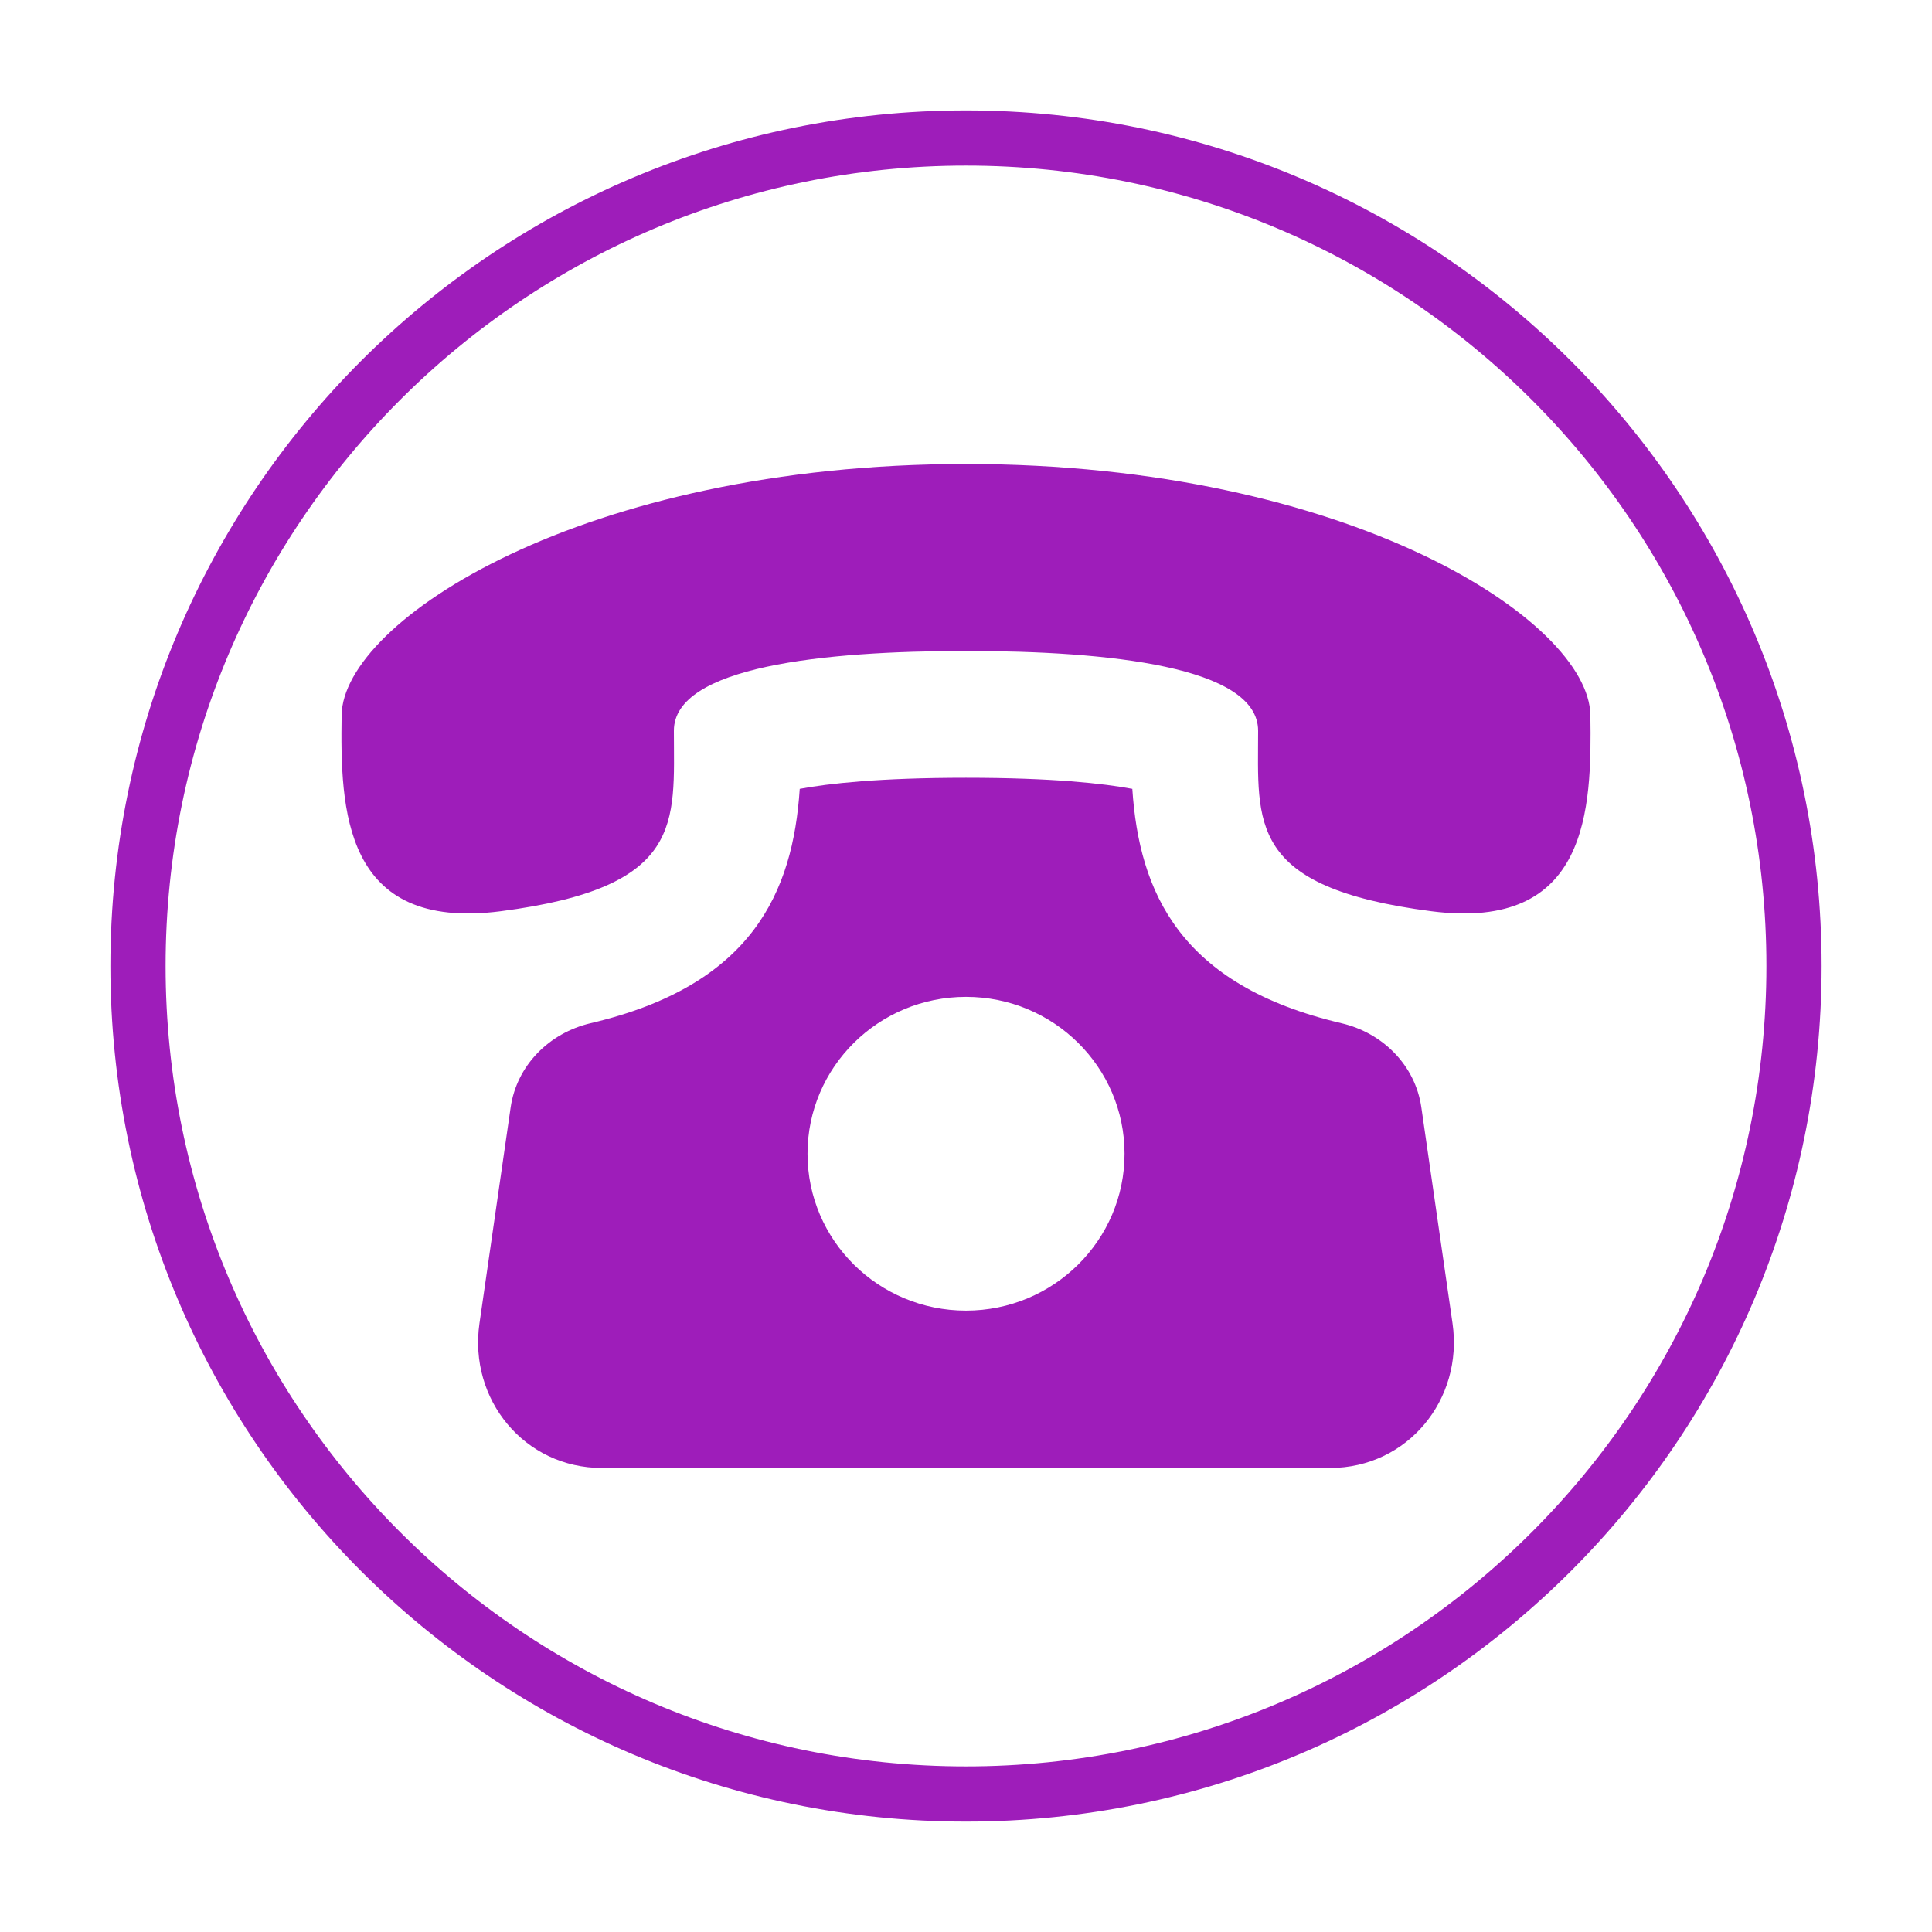
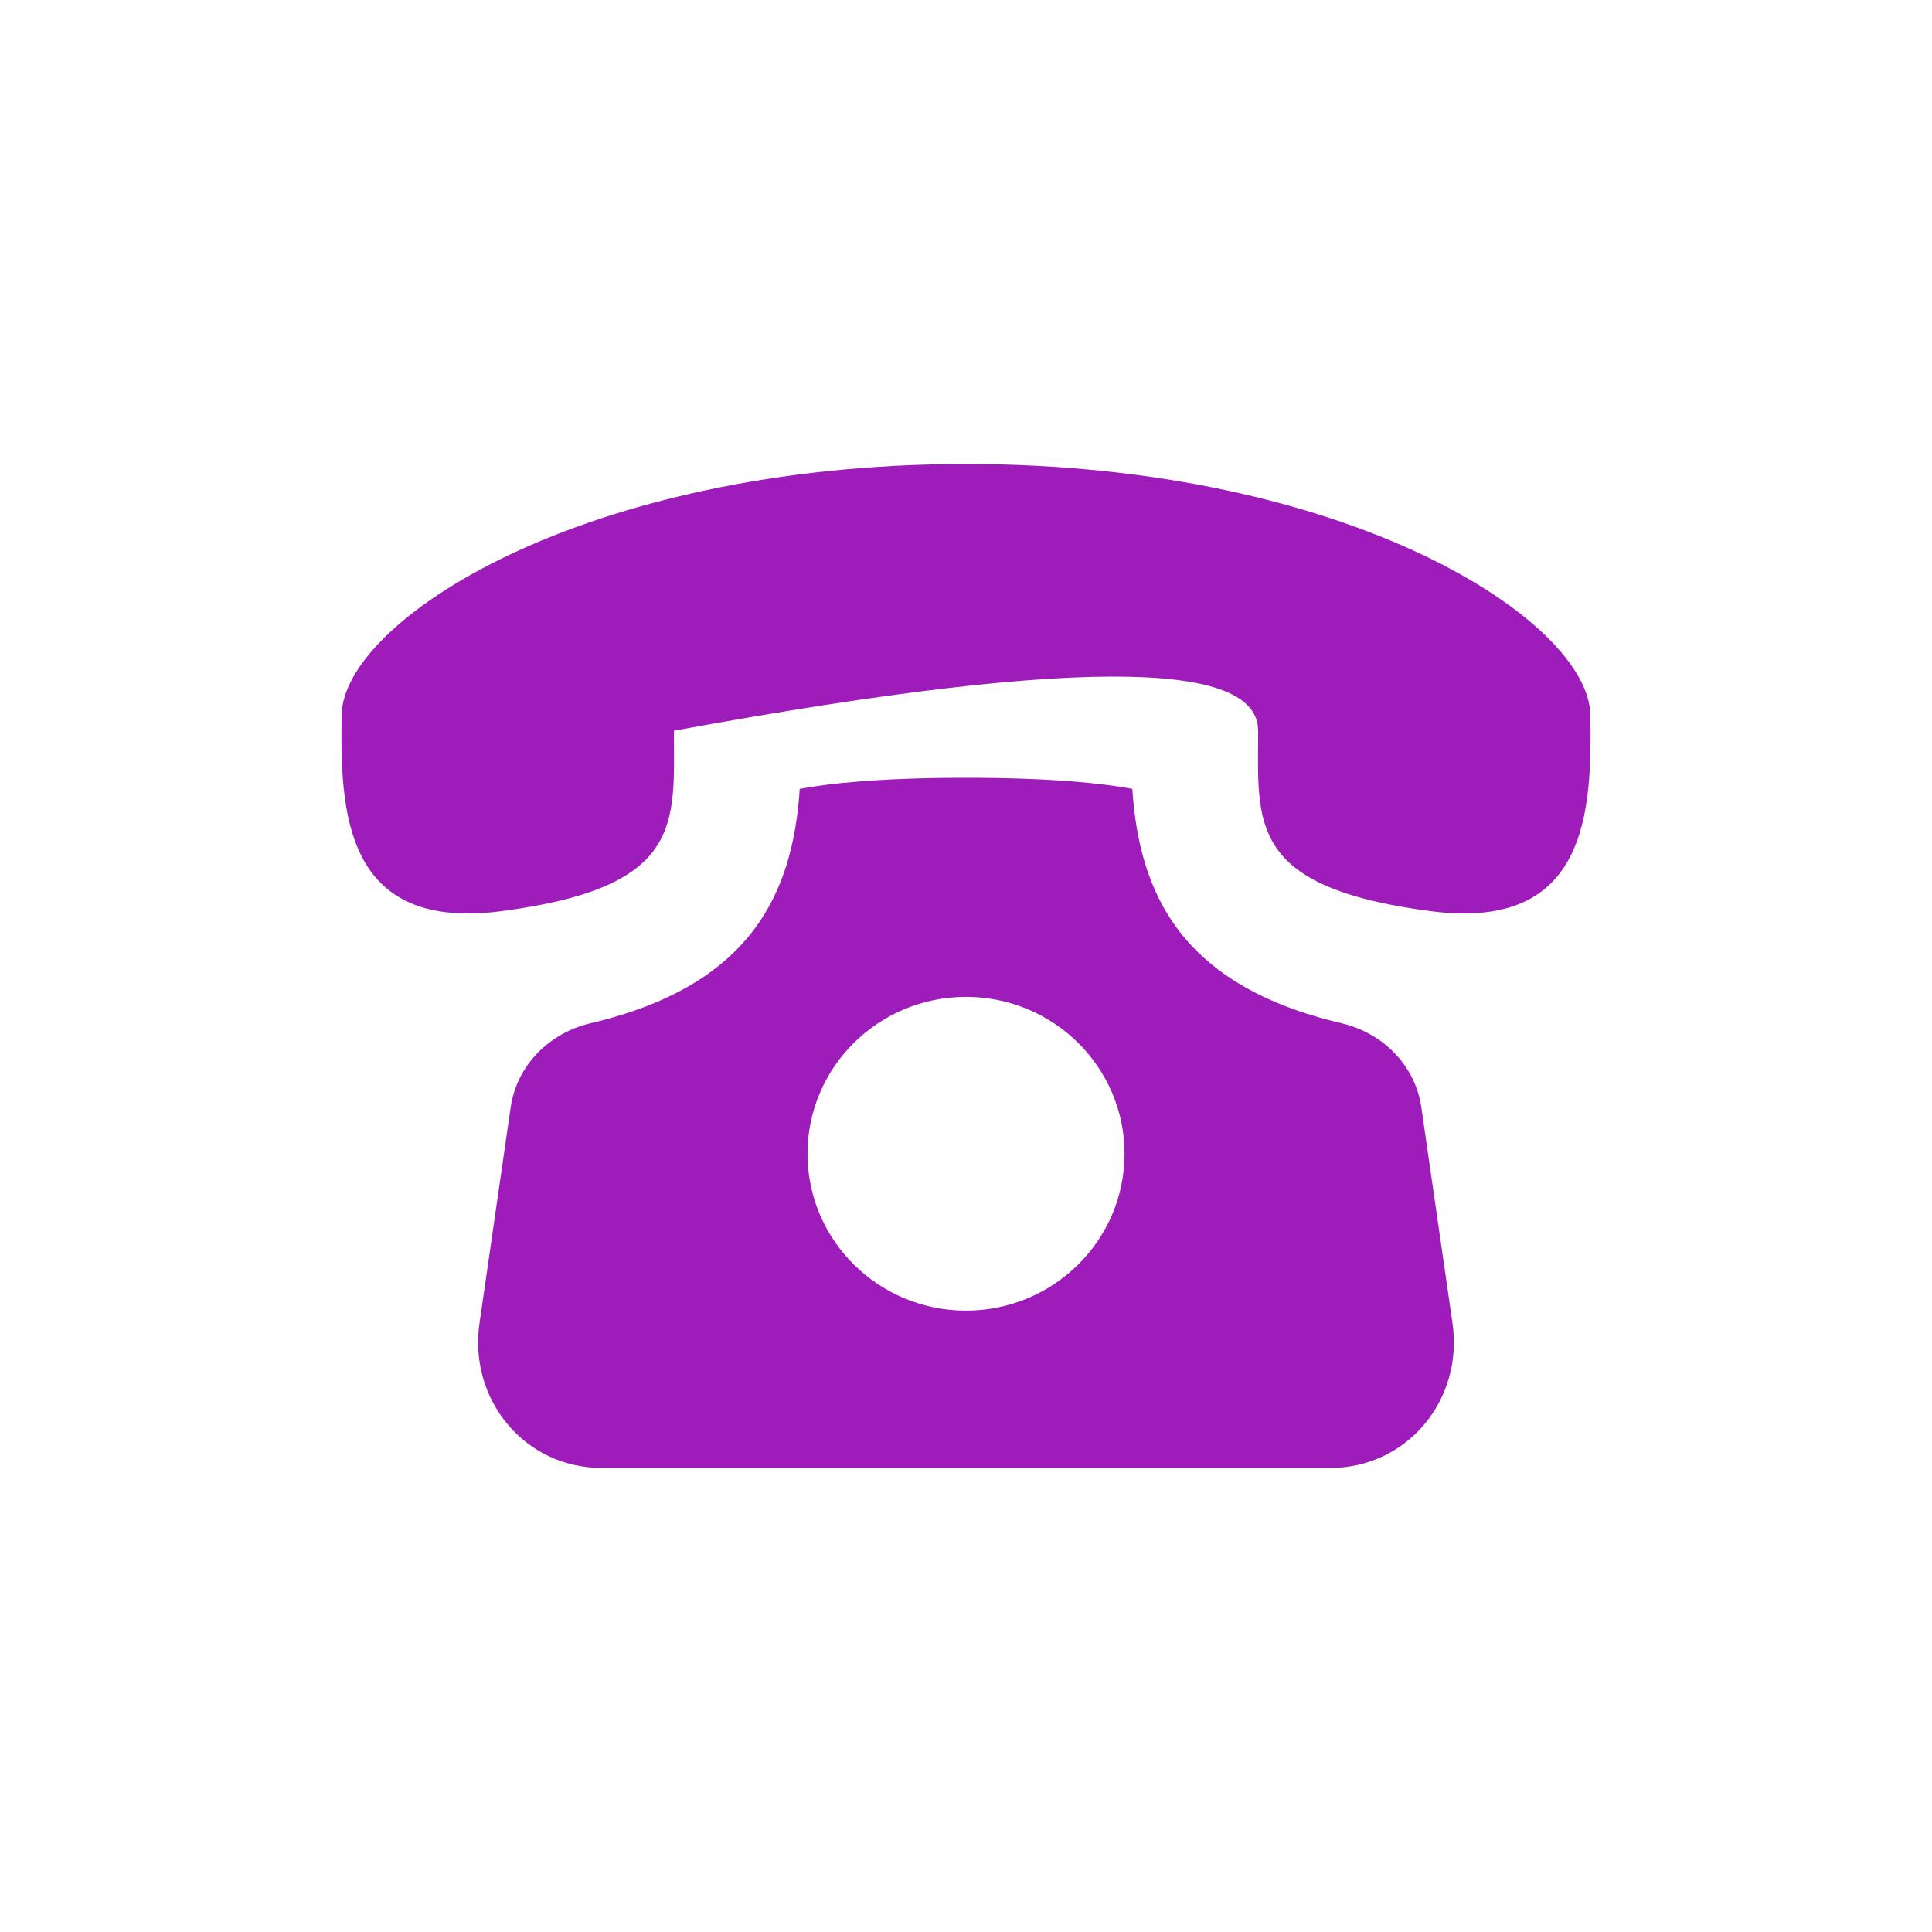
<svg xmlns="http://www.w3.org/2000/svg" xmlns:ns1="http://vectornator.io" height="100%" stroke-miterlimit="10" style="fill-rule:nonzero;clip-rule:evenodd;stroke-linecap:round;stroke-linejoin:round;" version="1.1" viewBox="0 0 35 35" width="100%" xml:space="preserve">
  <defs />
  <g id="Untitled" ns1:layerName="Untitled">
-     <path d="M2.5 17.5C2.5 9.216 9.216 2.5 17.5 2.5C25.784 2.5 32.5 9.216 32.5 17.5C32.5 25.784 25.784 32.5 17.5 32.5C9.216 32.5 2.5 25.784 2.5 17.5Z" fill="none" opacity="1" stroke="#9e1dba" stroke-linecap="butt" stroke-linejoin="miter" stroke-width="1" ns1:layerName="circle" />
-     <path d="M25.749 20.061C25.64 19.303 25.054 18.712 24.3 18.536C21.371 17.849 20.637 16.162 20.513 14.291C19.993 14.194 19.069 14.09 17.5 14.09C15.931 14.09 15.007 14.194 14.488 14.291C14.364 16.162 13.629 17.849 10.7 18.536C9.946 18.713 9.361 19.303 9.251 20.061L8.686 23.974C8.487 25.352 9.499 26.594 10.907 26.594L24.093 26.594C25.5 26.594 26.513 25.352 26.314 23.974L25.749 20.061ZM17.5 23.743C15.914 23.743 14.629 22.47 14.629 20.901C14.629 19.332 15.914 18.059 17.5 18.059C19.086 18.059 20.372 19.332 20.372 20.901C20.372 22.47 19.085 23.743 17.5 23.743ZM28.811 12.953C28.784 11.248 24.444 8.407 17.5 8.406C10.555 8.407 6.215 11.248 6.189 12.953C6.163 14.658 6.213 16.877 9.071 16.508C12.414 16.075 12.208 14.907 12.208 13.238C12.208 12.074 14.928 11.793 17.5 11.793C20.073 11.793 22.791 12.074 22.792 13.238C22.792 14.907 22.586 16.075 25.929 16.508C28.786 16.877 28.837 14.658 28.811 12.953Z" fill="#9e1dba" fill-rule="nonzero" opacity="1" stroke="none" ns1:layerName="path" />
+     <path d="M25.749 20.061C25.64 19.303 25.054 18.712 24.3 18.536C21.371 17.849 20.637 16.162 20.513 14.291C19.993 14.194 19.069 14.09 17.5 14.09C15.931 14.09 15.007 14.194 14.488 14.291C14.364 16.162 13.629 17.849 10.7 18.536C9.946 18.713 9.361 19.303 9.251 20.061L8.686 23.974C8.487 25.352 9.499 26.594 10.907 26.594L24.093 26.594C25.5 26.594 26.513 25.352 26.314 23.974L25.749 20.061ZM17.5 23.743C15.914 23.743 14.629 22.47 14.629 20.901C14.629 19.332 15.914 18.059 17.5 18.059C19.086 18.059 20.372 19.332 20.372 20.901C20.372 22.47 19.085 23.743 17.5 23.743ZM28.811 12.953C28.784 11.248 24.444 8.407 17.5 8.406C10.555 8.407 6.215 11.248 6.189 12.953C6.163 14.658 6.213 16.877 9.071 16.508C12.414 16.075 12.208 14.907 12.208 13.238C20.073 11.793 22.791 12.074 22.792 13.238C22.792 14.907 22.586 16.075 25.929 16.508C28.786 16.877 28.837 14.658 28.811 12.953Z" fill="#9e1dba" fill-rule="nonzero" opacity="1" stroke="none" ns1:layerName="path" />
  </g>
</svg>